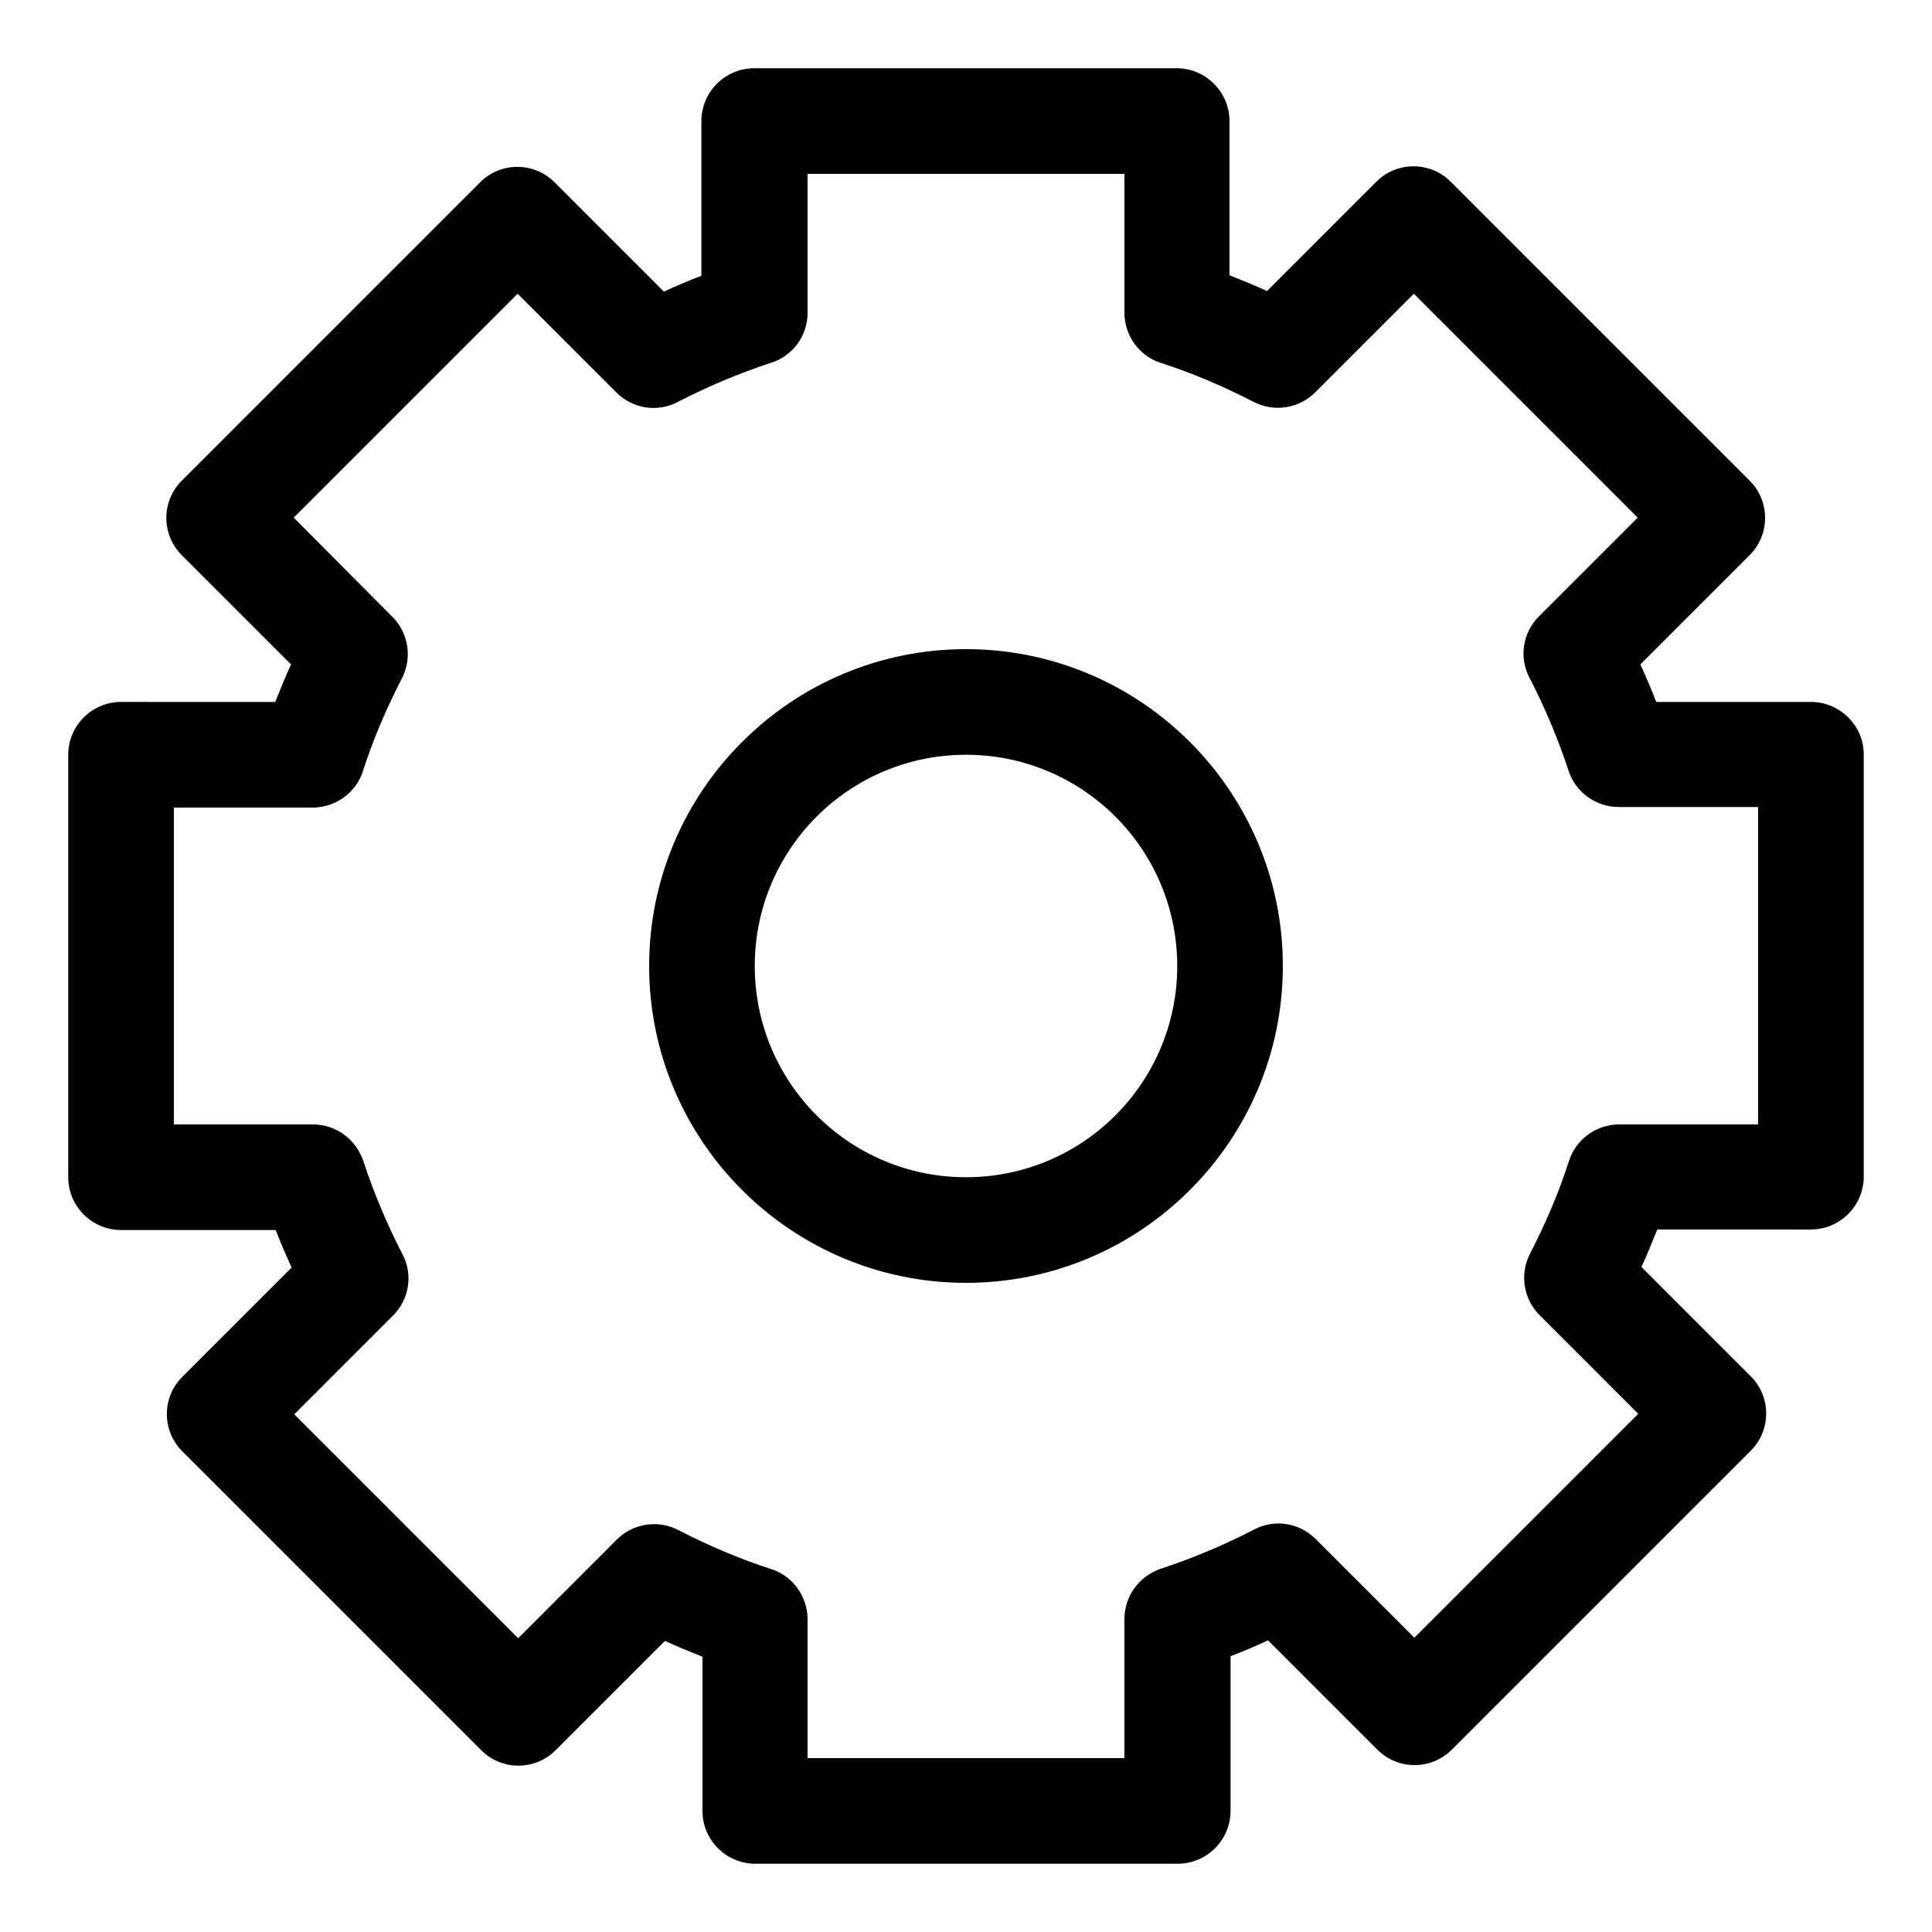
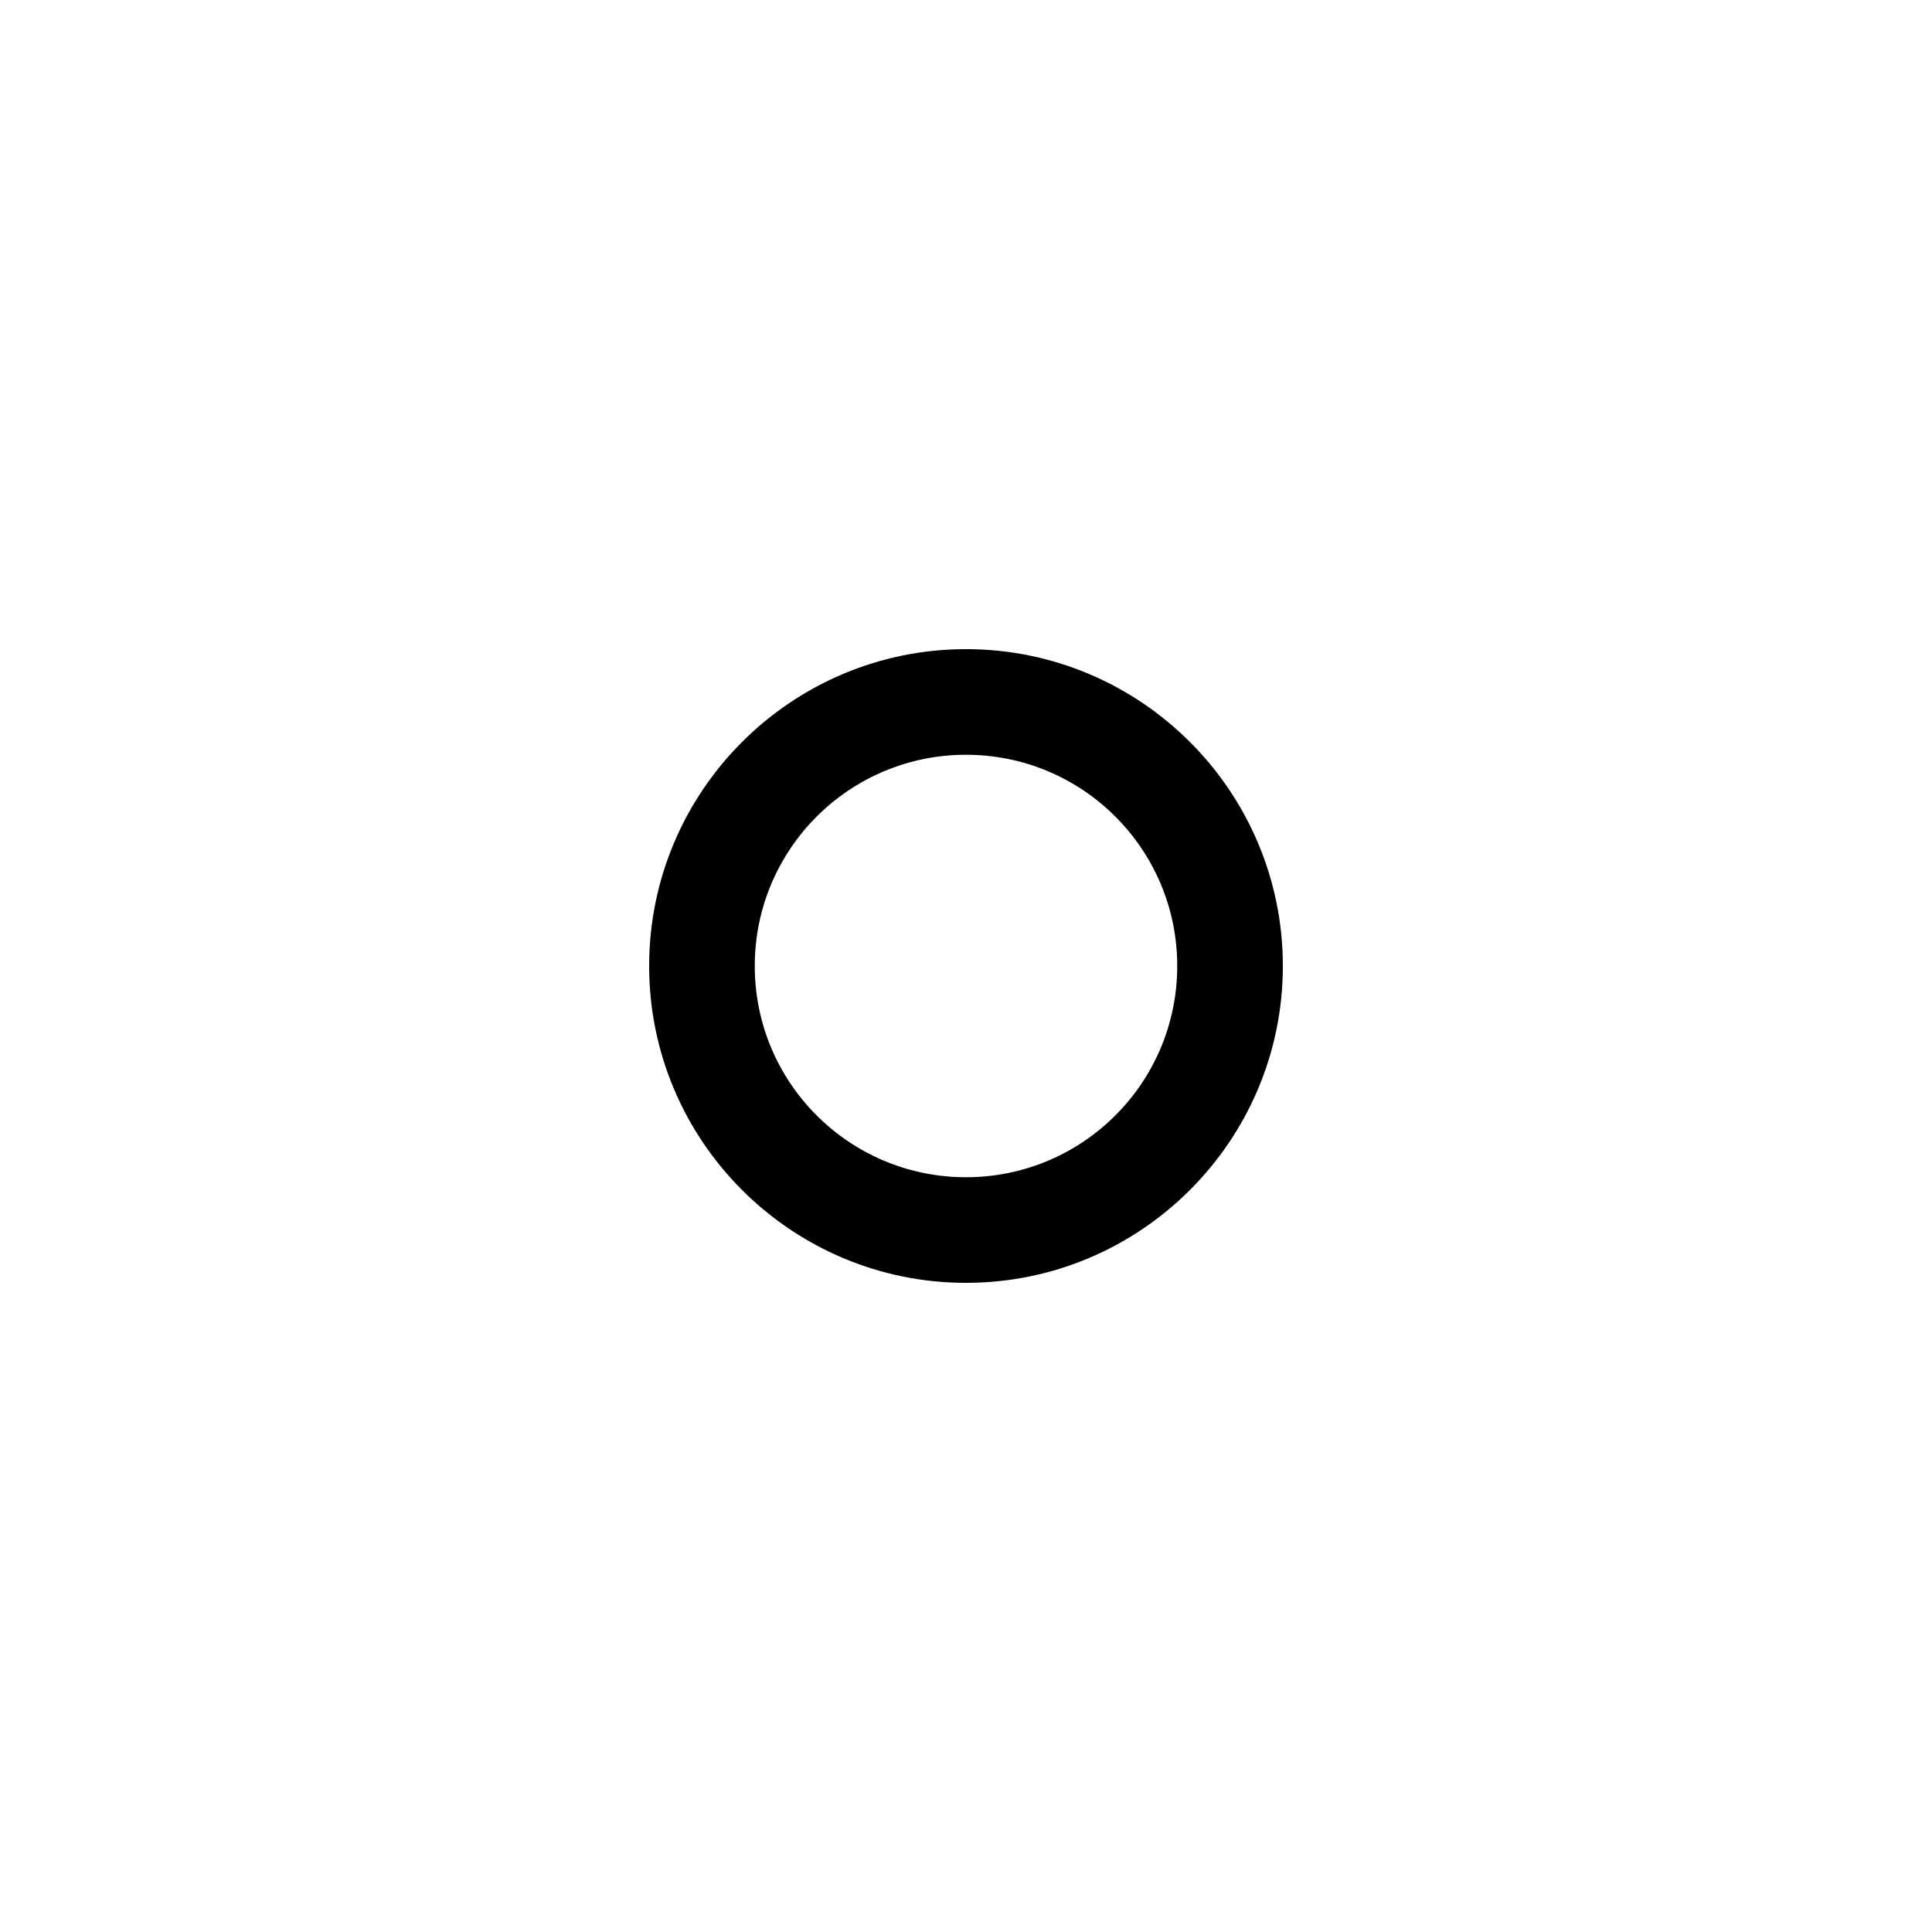
<svg xmlns="http://www.w3.org/2000/svg" fill="#000000" width="800px" height="800px" version="1.1" viewBox="144 144 512 512">
  <g>
    <path d="m400 316.03c-46.324 0-83.969 37.645-83.969 83.969s37.645 83.969 83.969 83.969 83.969-37.645 83.969-83.969c-0.004-46.324-37.648-83.969-83.969-83.969zm0 139.95c-30.93 0-55.98-25.051-55.98-55.98 0-30.93 25.051-55.98 55.98-55.98s55.98 25.051 55.98 55.98c-0.004 30.93-25.055 55.98-55.98 55.98z" />
-     <path d="m623.91 330.02h-41.004c-1.258-3.359-2.66-6.578-4.199-9.938l28.969-28.969c5.457-5.457 5.457-14.273 0-19.734l-79.211-79.211c-5.457-5.457-14.273-5.457-19.734 0l-28.969 28.969c-3.219-1.539-6.578-2.801-9.938-4.199l0.004-40.859c0-7.695-6.297-13.996-13.996-13.996h-111.96c-7.695 0-13.996 6.297-13.996 13.996v41.004c-3.359 1.258-6.578 2.66-9.938 4.199l-28.969-28.969c-5.457-5.457-14.273-5.457-19.734 0l-79.066 79.07c-5.457 5.457-5.457 14.273 0 19.734l28.969 28.969c-1.539 3.219-2.801 6.578-4.199 9.938l-40.863-0.004c-7.695 0-13.996 6.297-13.996 13.996v111.96c0 7.695 6.297 13.996 13.996 13.996h41.004c1.258 3.359 2.66 6.578 4.199 9.938l-28.969 28.969c-5.457 5.457-5.457 14.273 0 19.734l79.211 79.211c5.457 5.457 14.273 5.457 19.734 0l28.969-28.969c3.219 1.539 6.578 2.801 9.938 4.199l-0.004 40.859c0 7.695 6.297 13.996 13.996 13.996h111.96c7.695 0 13.996-6.297 13.996-13.996v-41.004c3.359-1.258 6.578-2.66 9.938-4.199l28.969 28.969c5.457 5.457 14.273 5.457 19.734 0l79.211-79.211c5.457-5.457 5.457-14.273 0-19.734l-28.969-28.969c1.539-3.219 2.801-6.578 4.199-9.938l40.719 0.004c7.695 0 13.996-6.297 13.996-13.996v-111.96c0-7.555-6.301-13.855-13.996-13.855zm-13.996 111.96h-36.805c-6.019 0-11.477 3.918-13.297 9.656-2.66 8.258-6.156 16.516-10.355 24.629-2.801 5.457-1.68 12.035 2.519 16.234l26.172 26.172-59.336 59.336-26.172-26.172c-4.34-4.34-10.914-5.316-16.234-2.519-8.117 4.199-16.516 7.695-24.629 10.355-5.879 1.961-9.797 7.281-9.797 13.438v36.805h-83.969v-36.805c0-6.019-3.918-11.477-9.656-13.297-8.258-2.66-16.516-6.156-24.629-10.355-5.457-2.801-12.035-1.68-16.234 2.519l-26.172 26.172-59.336-59.336 26.172-26.172c4.34-4.34 5.316-10.914 2.519-16.234-4.199-8.117-7.695-16.516-10.355-24.629-1.965-5.879-7.281-9.797-13.441-9.797h-36.805v-83.969h36.805c6.019 0 11.477-3.918 13.297-9.656 2.66-8.258 6.156-16.516 10.355-24.629 2.801-5.457 1.68-12.035-2.519-16.234l-26.168-26.312 59.336-59.336 26.172 26.172c4.34 4.34 10.914 5.316 16.234 2.519 8.117-4.199 16.516-7.695 24.629-10.355 5.879-1.824 9.797-7.141 9.797-13.301v-36.805h83.969v36.805c0 6.019 3.918 11.477 9.656 13.297 8.258 2.66 16.516 6.156 24.629 10.355 5.457 2.801 12.035 1.68 16.234-2.519l26.172-26.172 59.336 59.336-26.172 26.172c-4.34 4.34-5.316 10.914-2.519 16.234 4.199 8.117 7.695 16.516 10.355 24.629 1.82 5.738 7.277 9.656 13.297 9.656l36.945 0.004z" />
  </g>
</svg>